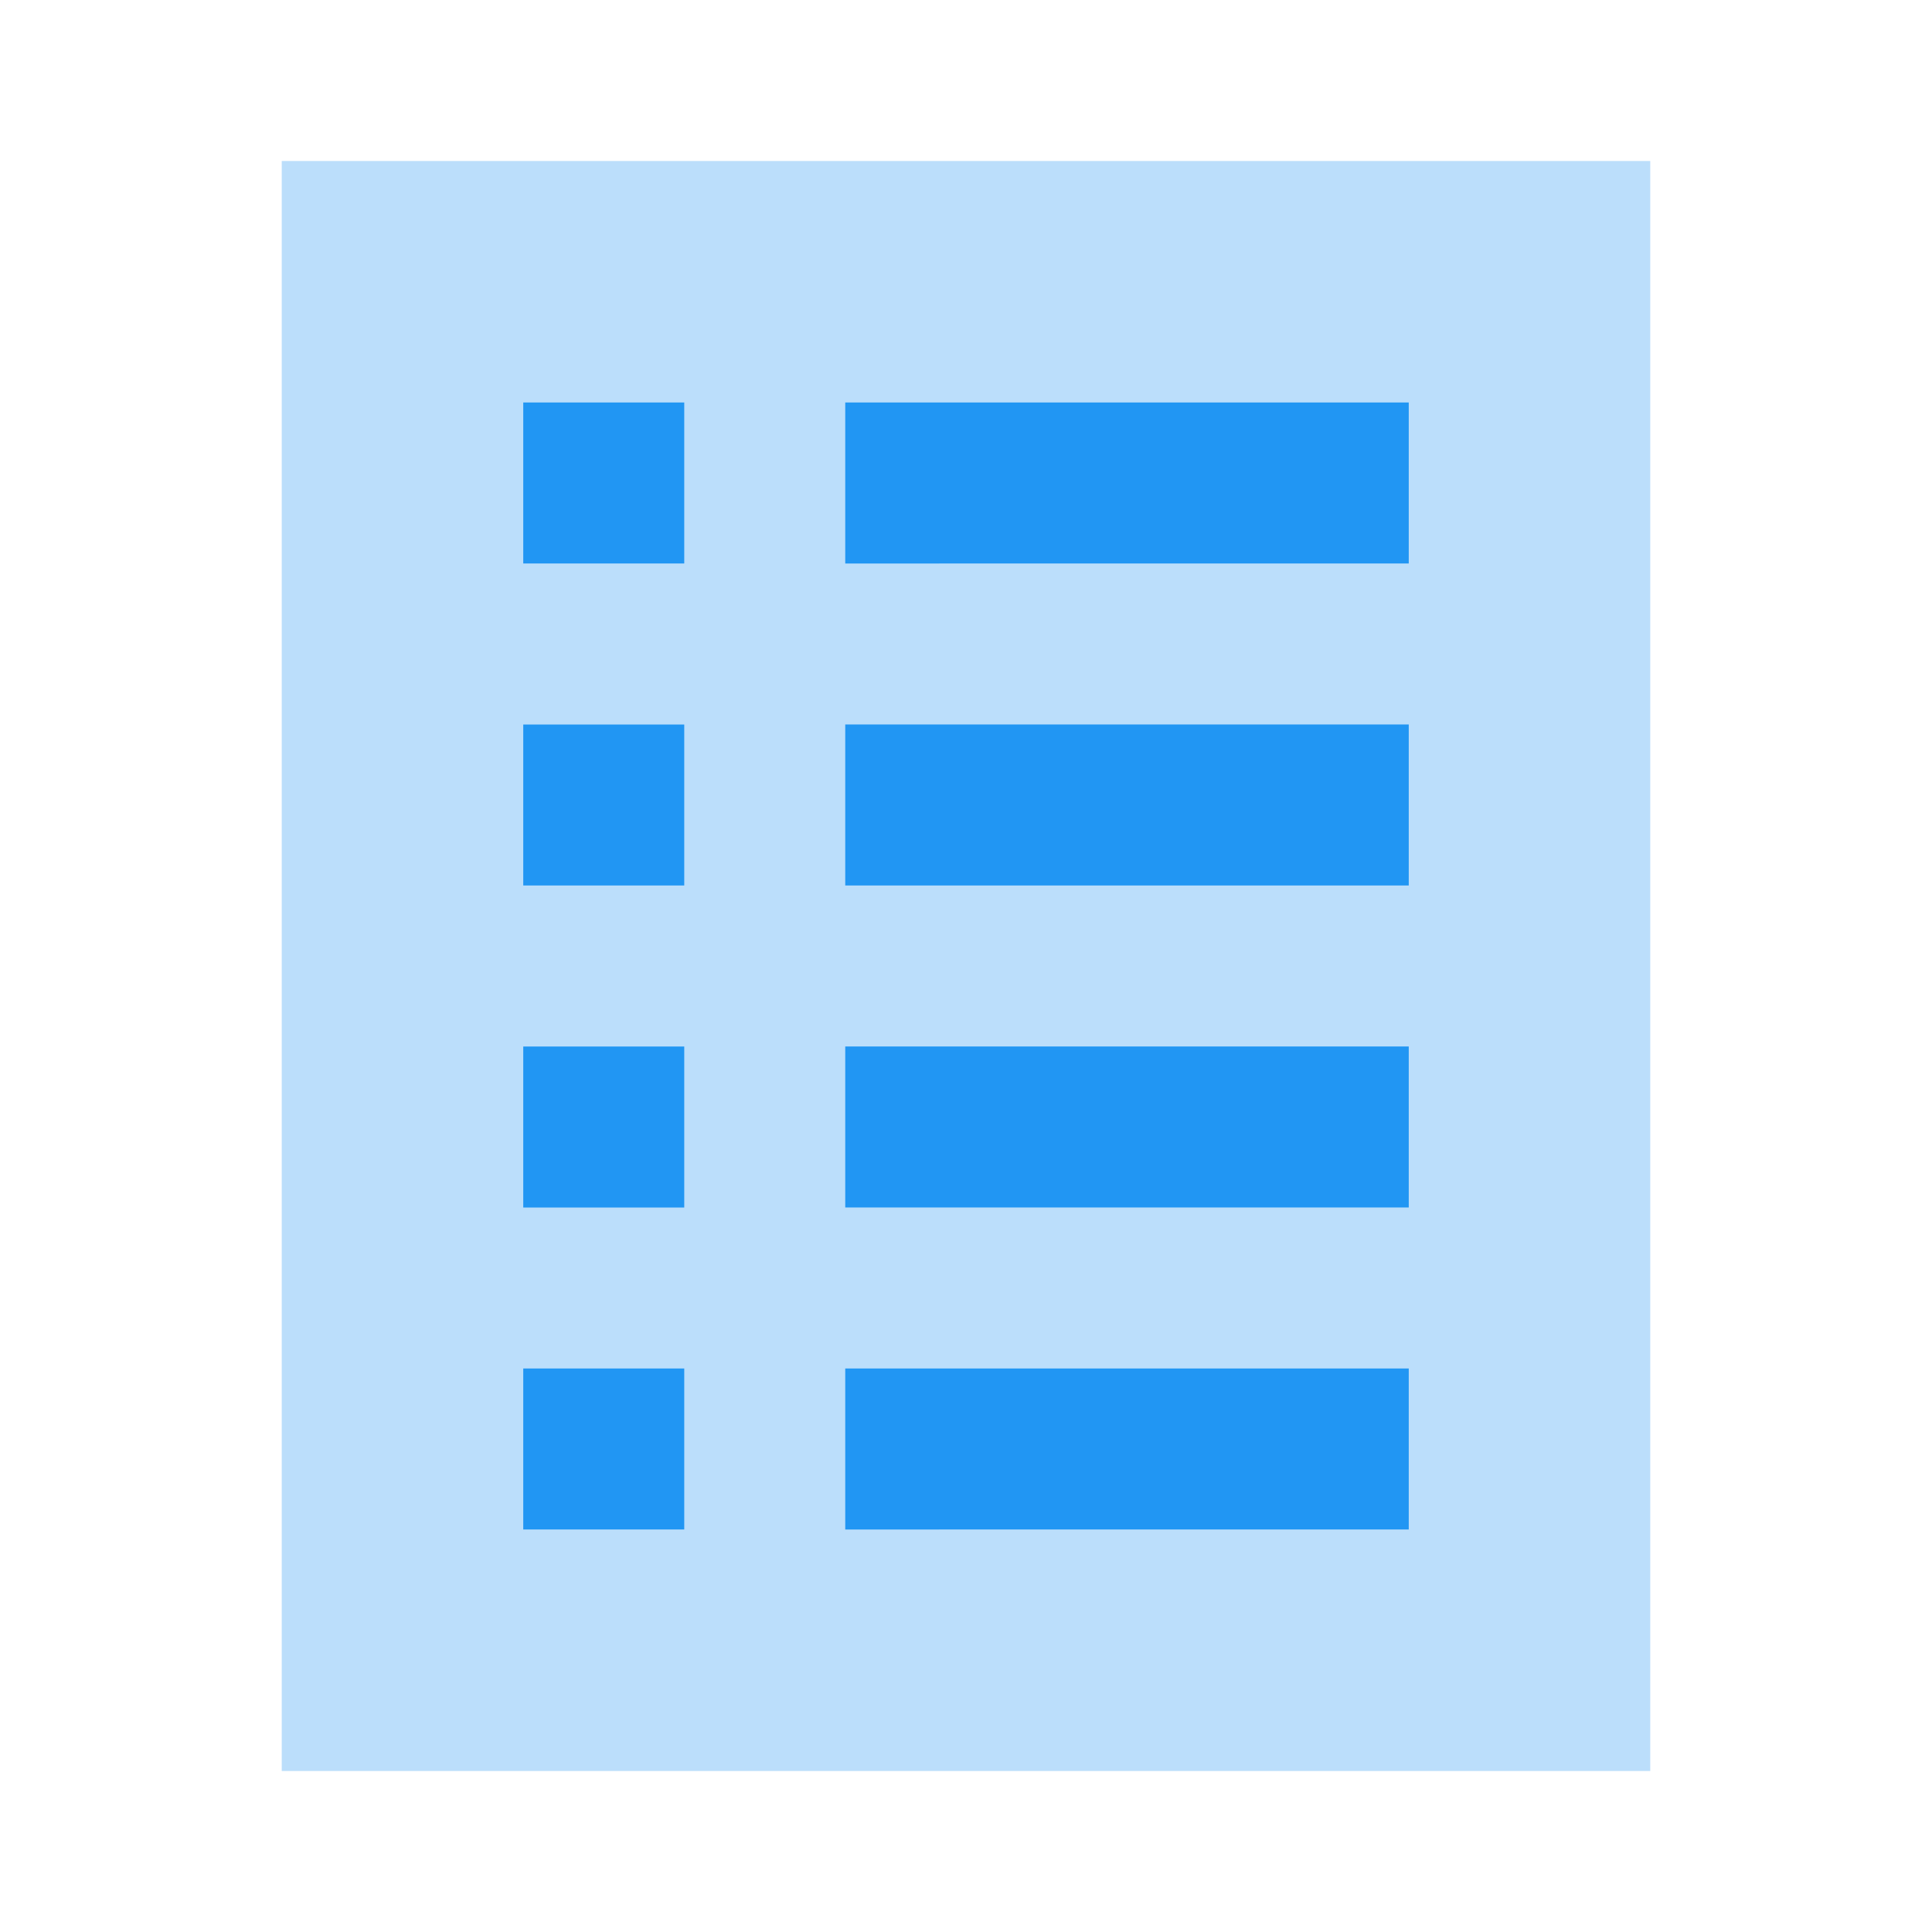
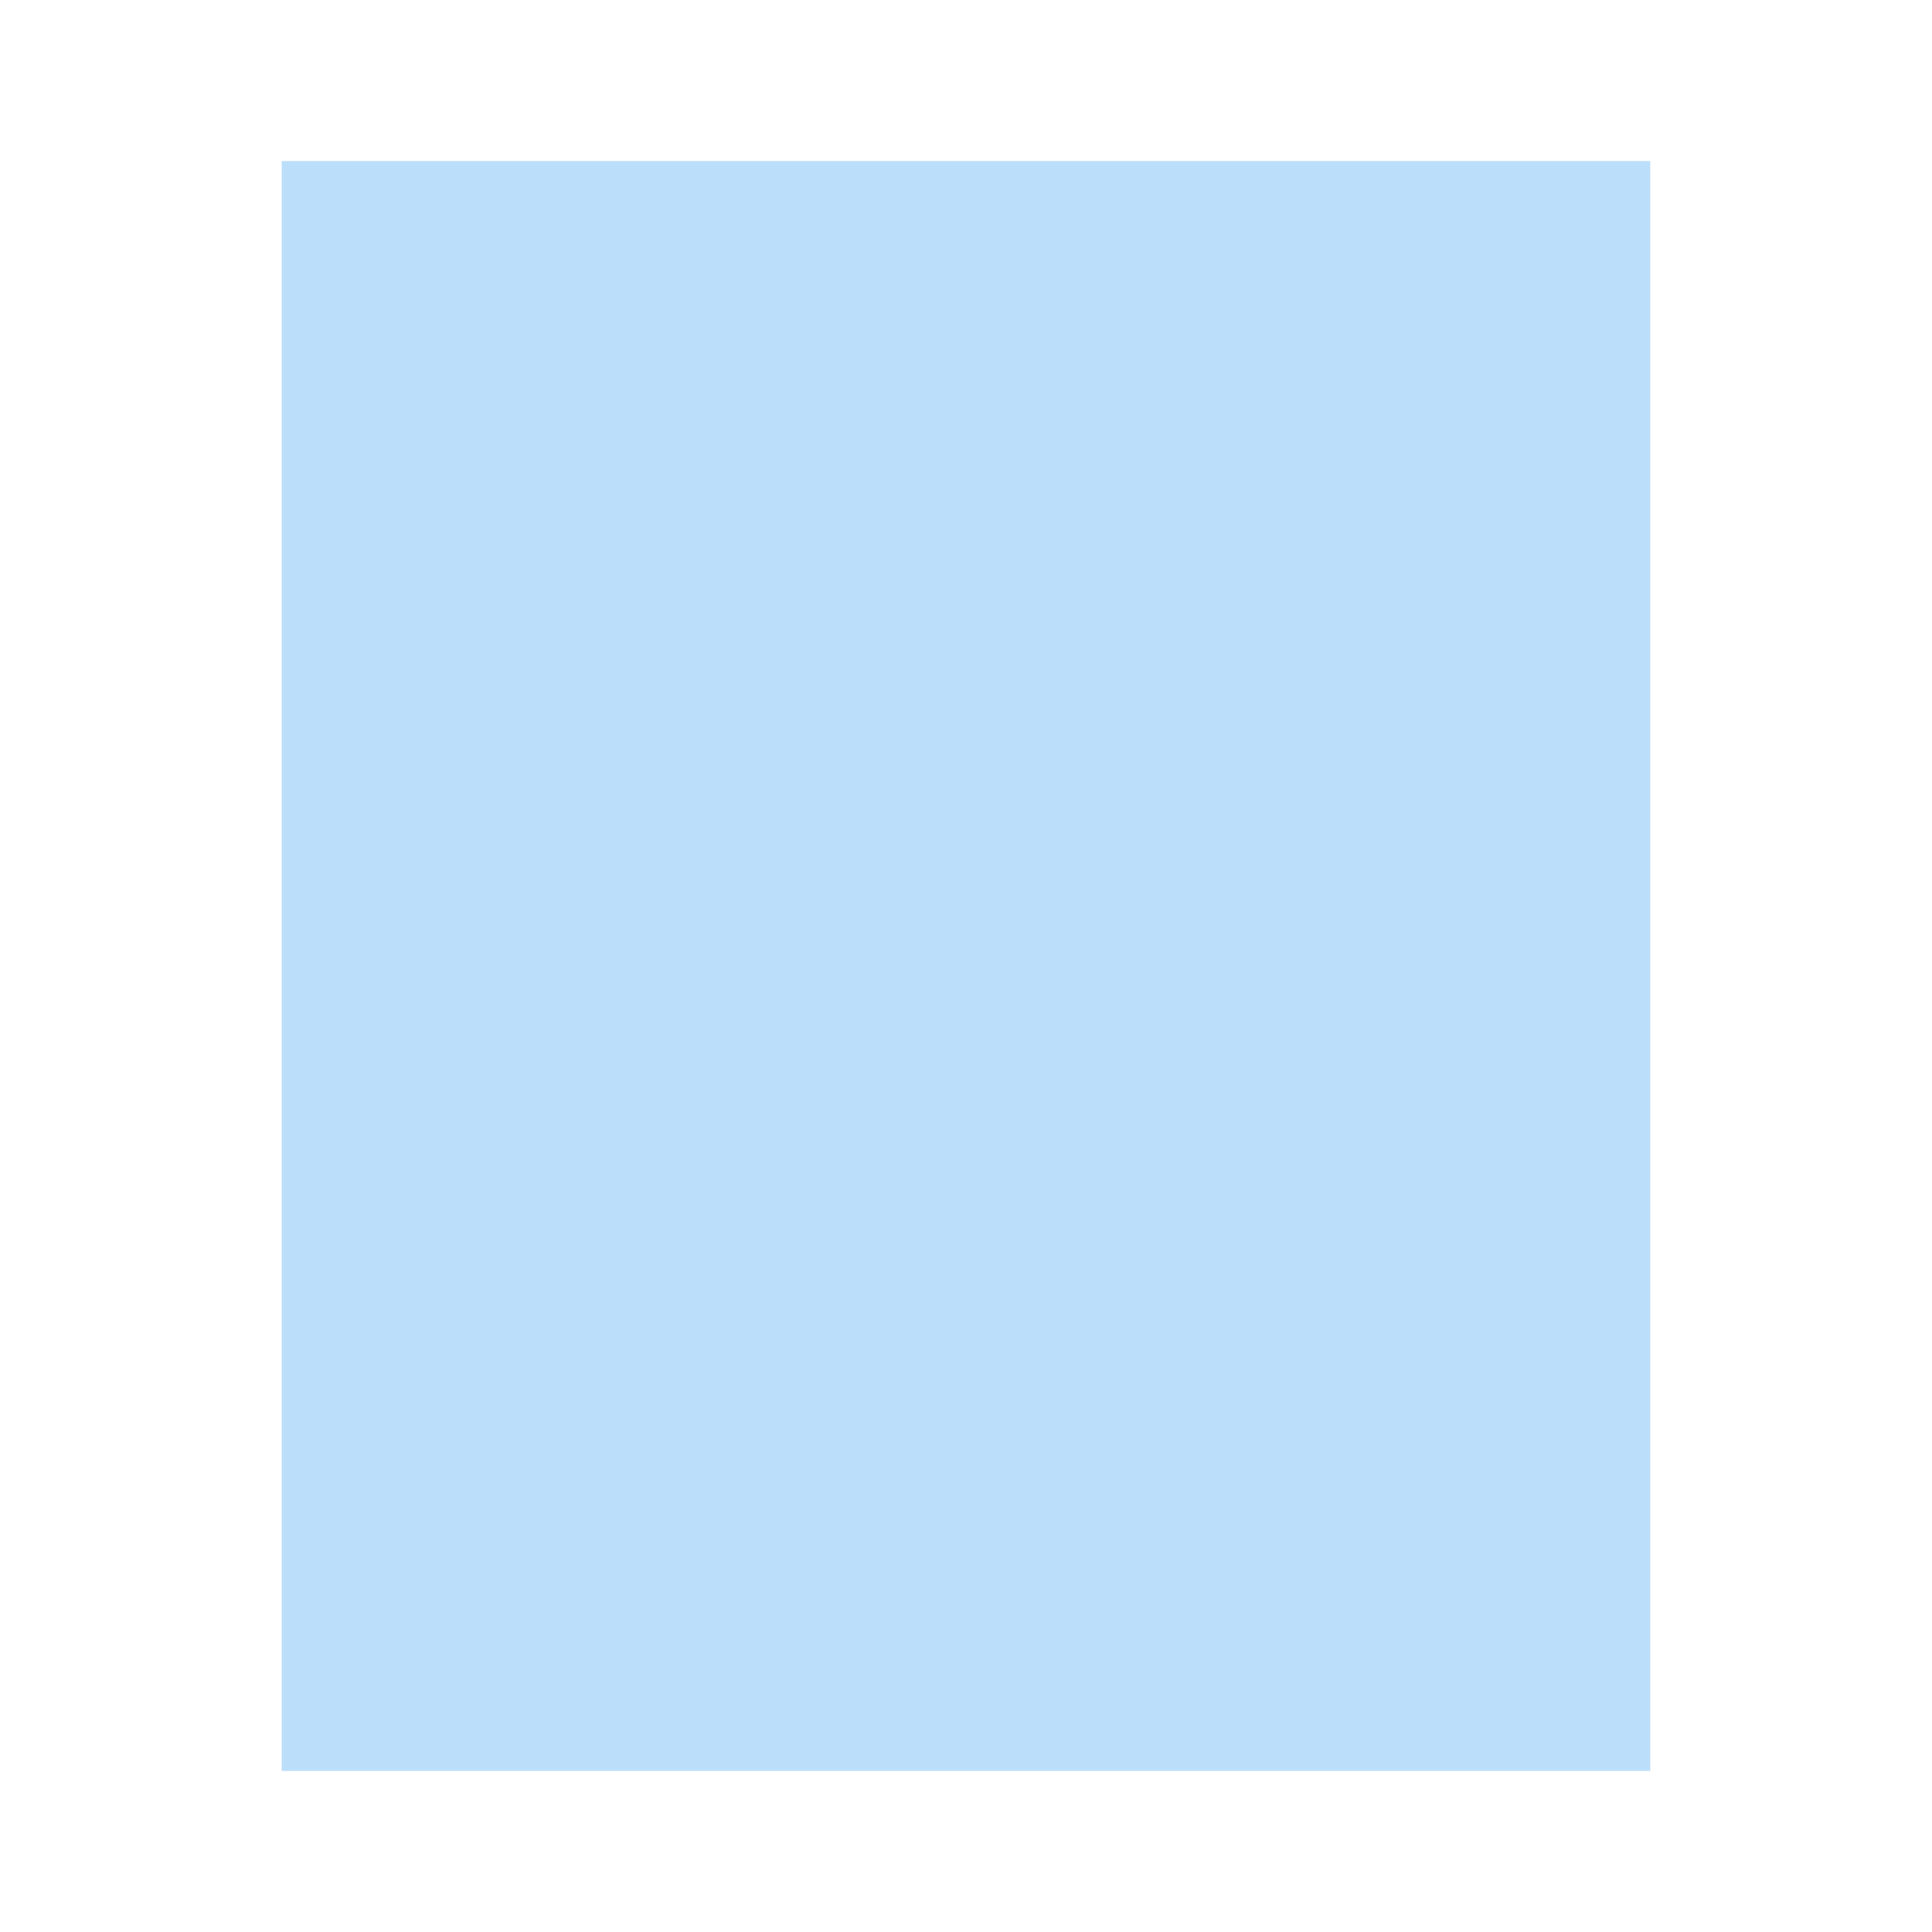
<svg xmlns="http://www.w3.org/2000/svg" version="1" viewBox="0 0 48 48">
-   <path fill="#BBDEFB" d="M7 4h34v40H7z" />
-   <path d="M13 26h4v4h-4zm0-8h4v4h-4zm0 16h4v4h-4zm0-24h4v4h-4zm8 16h14v4H21zm0-8h14v4H21zm0 16h14v4H21zm0-24h14v4H21z" fill="#2196F3" />
+   <path fill="#BBDEFB" d="M7 4h34v40H7" />
</svg>